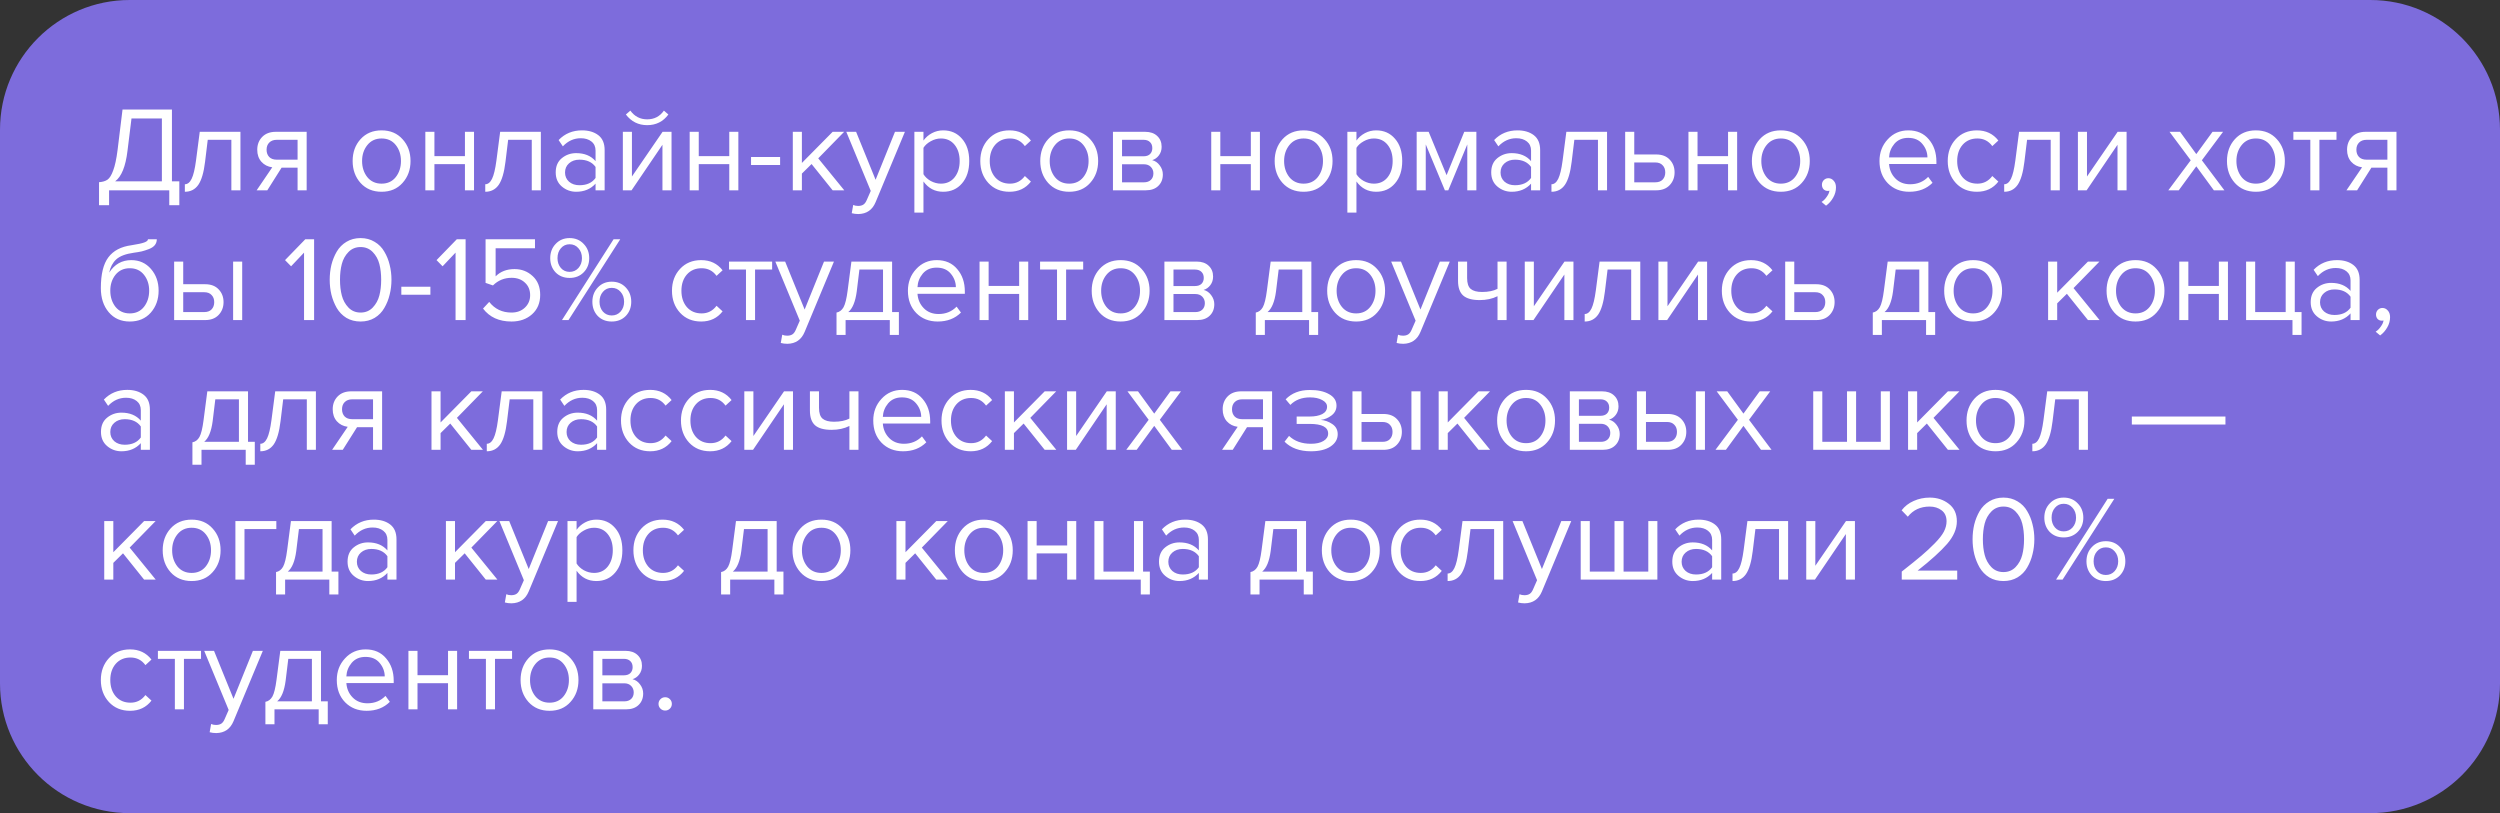
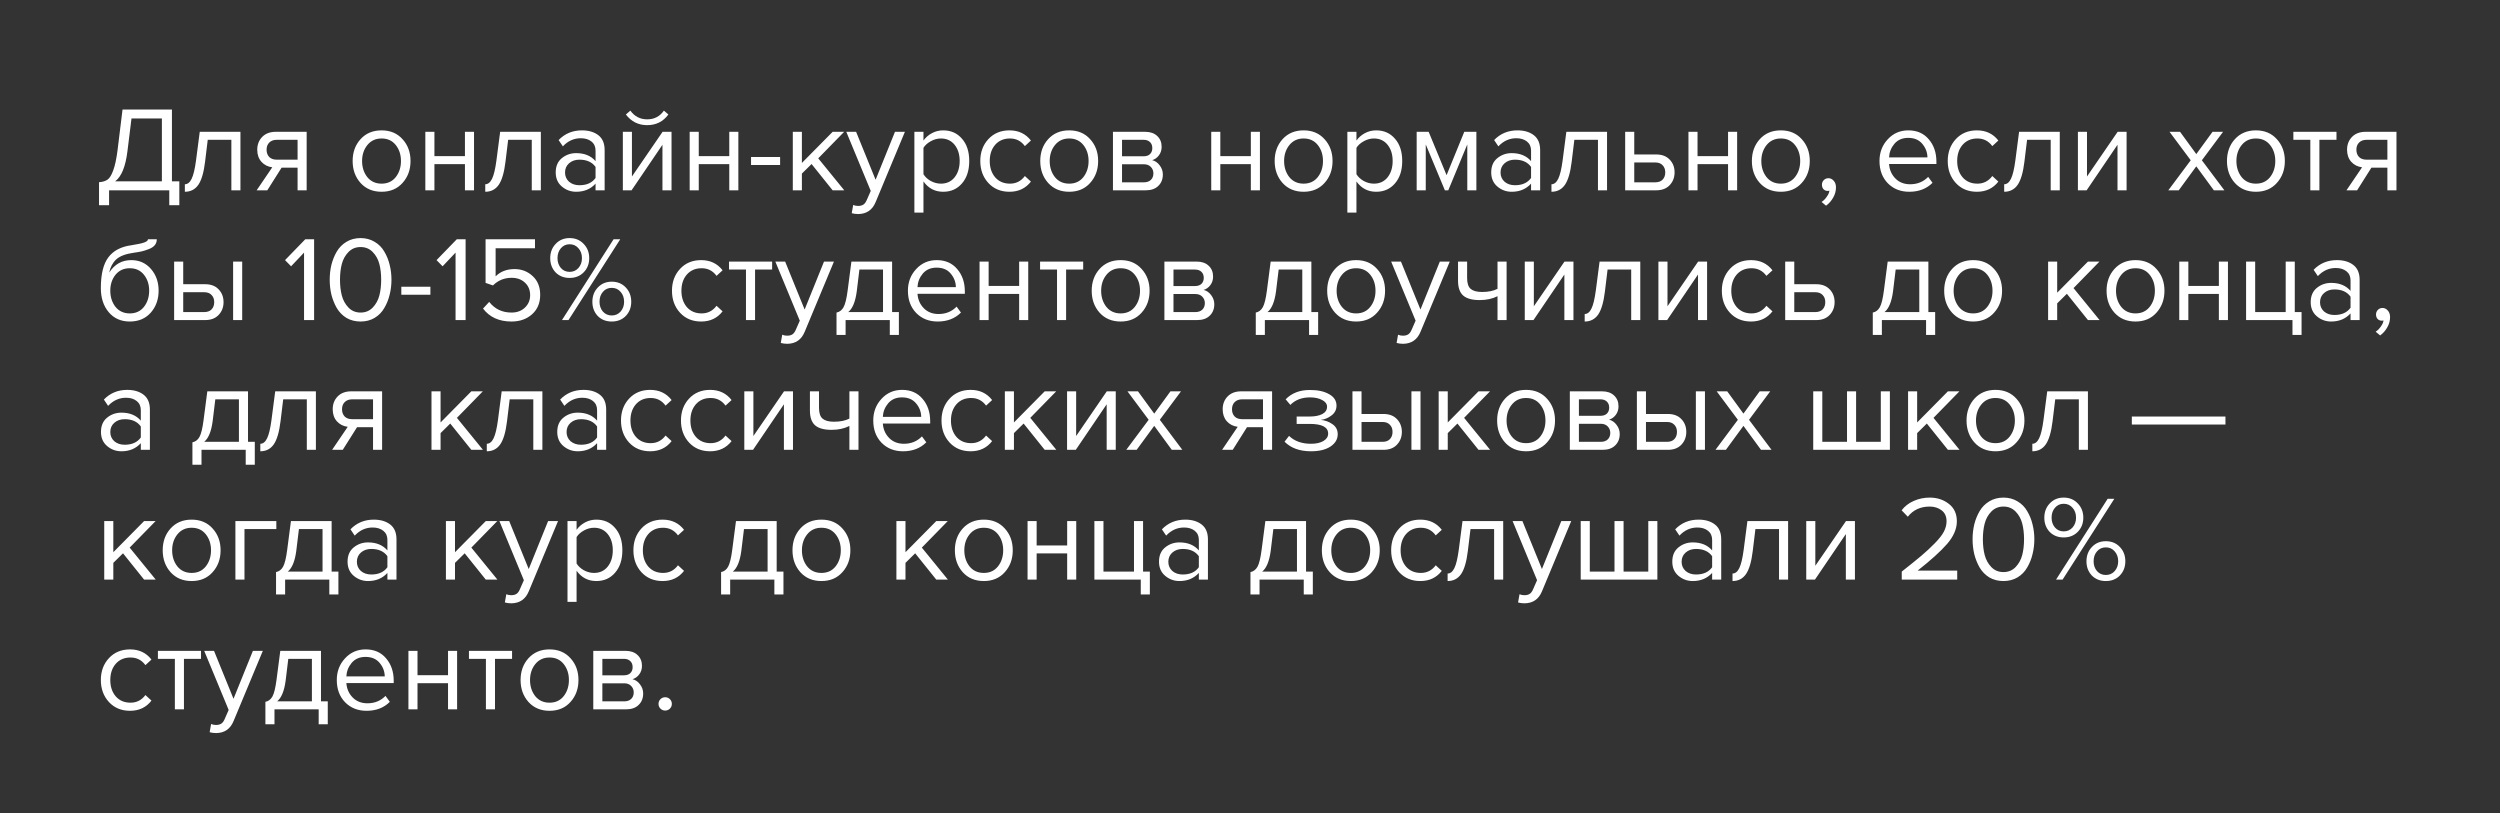
<svg xmlns="http://www.w3.org/2000/svg" width="289" height="94" viewBox="0 0 289 94" fill="none">
  <rect x="0" y="0" width="289" height="94" fill="#333333" stroke="none" />
-   <path d="M0 15C0 6.716 6.716 0 15 0H274C282.284 0 289 6.716 289 15V79C289 87.284 282.284 94 274 94H15C6.716 94 0 87.284 0 79V15Z" fill="#7D6CDC" />
  <path d="M11.448 23.722V21.062C11.859 21.034 12.185 20.936 12.428 20.768C12.671 20.6 12.89 20.245 13.086 19.704C13.291 19.163 13.459 18.379 13.59 17.352L14.164 12.662H19.876V20.964H20.73V23.722H19.568V22H12.61V23.722H11.448ZM14.738 17.436C14.523 19.237 14.047 20.413 13.31 20.964H18.714V13.698H15.2L14.738 17.436ZM21.369 22.168V21.3C21.686 21.3 21.948 21.09 22.153 20.67C22.358 20.25 22.526 19.55 22.657 18.57L23.091 15.238H27.795V22H26.745V16.162H24.015L23.707 18.696C23.558 19.937 23.297 20.829 22.923 21.37C22.55 21.902 22.032 22.168 21.369 22.168ZM30.9 22H29.668L31.474 19.34C30.96 19.275 30.541 19.06 30.214 18.696C29.896 18.332 29.738 17.87 29.738 17.31C29.738 16.713 29.929 16.218 30.312 15.826C30.695 15.434 31.217 15.238 31.88 15.238H35.45V22H34.4V19.382H32.552L30.9 22ZM31.992 18.458H34.4V16.162H31.992C31.628 16.162 31.338 16.269 31.124 16.484C30.919 16.689 30.816 16.965 30.816 17.31C30.816 17.655 30.919 17.935 31.124 18.15C31.329 18.355 31.619 18.458 31.992 18.458ZM46.533 21.146C45.927 21.827 45.119 22.168 44.111 22.168C43.103 22.168 42.291 21.827 41.675 21.146C41.069 20.465 40.765 19.62 40.765 18.612C40.765 17.604 41.069 16.764 41.675 16.092C42.291 15.411 43.103 15.07 44.111 15.07C45.119 15.07 45.927 15.411 46.533 16.092C47.149 16.764 47.457 17.604 47.457 18.612C47.457 19.62 47.149 20.465 46.533 21.146ZM42.459 20.474C42.87 20.978 43.421 21.23 44.111 21.23C44.802 21.23 45.348 20.978 45.749 20.474C46.151 19.961 46.351 19.34 46.351 18.612C46.351 17.884 46.151 17.268 45.749 16.764C45.348 16.26 44.802 16.008 44.111 16.008C43.421 16.008 42.87 16.265 42.459 16.778C42.058 17.282 41.857 17.893 41.857 18.612C41.857 19.34 42.058 19.961 42.459 20.474ZM50.219 22H49.169V15.238H50.219V18.052H53.747V15.238H54.797V22H53.747V18.976H50.219V22ZM56.096 22.168V21.3C56.413 21.3 56.674 21.09 56.88 20.67C57.085 20.25 57.253 19.55 57.384 18.57L57.818 15.238H62.522V22H61.472V16.162H58.742L58.434 18.696C58.284 19.937 58.023 20.829 57.65 21.37C57.276 21.902 56.758 22.168 56.096 22.168ZM69.896 22H68.846V21.23C68.277 21.855 67.53 22.168 66.606 22.168C65.981 22.168 65.43 21.967 64.954 21.566C64.478 21.165 64.24 20.619 64.24 19.928C64.24 19.219 64.474 18.673 64.94 18.29C65.416 17.898 65.972 17.702 66.606 17.702C67.568 17.702 68.314 18.01 68.846 18.626V17.408C68.846 16.96 68.688 16.61 68.37 16.358C68.053 16.106 67.642 15.98 67.138 15.98C66.345 15.98 65.654 16.293 65.066 16.918L64.576 16.19C65.295 15.443 66.196 15.07 67.278 15.07C68.053 15.07 68.683 15.257 69.168 15.63C69.654 16.003 69.896 16.577 69.896 17.352V22ZM66.984 21.412C67.824 21.412 68.445 21.132 68.846 20.572V19.298C68.445 18.738 67.824 18.458 66.984 18.458C66.499 18.458 66.098 18.598 65.78 18.878C65.472 19.149 65.318 19.503 65.318 19.942C65.318 20.371 65.472 20.726 65.78 21.006C66.098 21.277 66.499 21.412 66.984 21.412ZM73.009 22H72.001V15.238H73.051V20.404L76.593 15.238H77.629V22H76.579V16.736L73.009 22ZM77.265 13.236C76.659 14.057 75.842 14.468 74.815 14.468C73.798 14.468 72.977 14.057 72.351 13.236L72.869 12.788C73.355 13.46 74.003 13.796 74.815 13.796C75.636 13.796 76.281 13.46 76.747 12.788L77.265 13.236ZM80.776 22H79.726V15.238H80.776V18.052H84.304V15.238H85.354V22H84.304V18.976H80.776V22ZM90.18 19.074H86.82V18.15H90.18V19.074ZM97.598 22H96.254L93.818 18.962L92.698 20.068V22H91.648V15.238H92.698V18.836L96.254 15.238H97.584L94.588 18.304L97.598 22ZM98.461 24.646L98.629 23.694C98.797 23.769 98.988 23.806 99.203 23.806C99.446 23.806 99.646 23.755 99.805 23.652C99.964 23.549 100.099 23.363 100.211 23.092L100.659 22.07L97.831 15.238H98.965L101.219 20.782L103.459 15.238H104.607L101.219 23.372C100.846 24.268 100.183 24.725 99.231 24.744C98.951 24.744 98.694 24.711 98.461 24.646ZM109.034 22.168C108.082 22.168 107.322 21.771 106.752 20.978V24.576H105.702V15.238H106.752V16.246C107.004 15.891 107.331 15.607 107.732 15.392C108.134 15.177 108.568 15.07 109.034 15.07C109.93 15.07 110.654 15.392 111.204 16.036C111.764 16.671 112.044 17.529 112.044 18.612C112.044 19.695 111.764 20.558 111.204 21.202C110.654 21.846 109.93 22.168 109.034 22.168ZM108.768 21.23C109.431 21.23 109.958 20.987 110.35 20.502C110.742 20.007 110.938 19.377 110.938 18.612C110.938 17.847 110.742 17.221 110.35 16.736C109.958 16.251 109.431 16.008 108.768 16.008C108.367 16.008 107.975 16.115 107.592 16.33C107.219 16.535 106.939 16.787 106.752 17.086V20.138C106.939 20.446 107.219 20.707 107.592 20.922C107.975 21.127 108.367 21.23 108.768 21.23ZM116.696 22.168C115.697 22.168 114.885 21.832 114.26 21.16C113.635 20.479 113.322 19.629 113.322 18.612C113.322 17.595 113.635 16.75 114.26 16.078C114.885 15.406 115.697 15.07 116.696 15.07C117.741 15.07 118.567 15.462 119.174 16.246L118.474 16.89C118.045 16.302 117.471 16.008 116.752 16.008C116.043 16.008 115.473 16.251 115.044 16.736C114.624 17.221 114.414 17.847 114.414 18.612C114.414 19.377 114.624 20.007 115.044 20.502C115.473 20.987 116.043 21.23 116.752 21.23C117.461 21.23 118.035 20.936 118.474 20.348L119.174 20.992C118.567 21.776 117.741 22.168 116.696 22.168ZM126.022 21.146C125.415 21.827 124.608 22.168 123.6 22.168C122.592 22.168 121.78 21.827 121.164 21.146C120.557 20.465 120.254 19.62 120.254 18.612C120.254 17.604 120.557 16.764 121.164 16.092C121.78 15.411 122.592 15.07 123.6 15.07C124.608 15.07 125.415 15.411 126.022 16.092C126.638 16.764 126.946 17.604 126.946 18.612C126.946 19.62 126.638 20.465 126.022 21.146ZM121.948 20.474C122.358 20.978 122.909 21.23 123.6 21.23C124.29 21.23 124.836 20.978 125.238 20.474C125.639 19.961 125.84 19.34 125.84 18.612C125.84 17.884 125.639 17.268 125.238 16.764C124.836 16.26 124.29 16.008 123.6 16.008C122.909 16.008 122.358 16.265 121.948 16.778C121.546 17.282 121.346 17.893 121.346 18.612C121.346 19.34 121.546 19.961 121.948 20.474ZM132.451 22H128.657V15.238H132.381C132.969 15.238 133.431 15.397 133.767 15.714C134.113 16.031 134.285 16.451 134.285 16.974C134.285 17.357 134.178 17.688 133.963 17.968C133.758 18.239 133.501 18.421 133.193 18.514C133.539 18.598 133.828 18.799 134.061 19.116C134.304 19.433 134.425 19.783 134.425 20.166C134.425 20.717 134.248 21.16 133.893 21.496C133.548 21.832 133.067 22 132.451 22ZM132.241 21.076C132.577 21.076 132.843 20.983 133.039 20.796C133.235 20.609 133.333 20.357 133.333 20.04C133.333 19.751 133.235 19.503 133.039 19.298C132.843 19.093 132.577 18.99 132.241 18.99H129.707V21.076H132.241ZM132.199 18.066C132.517 18.066 132.764 17.982 132.941 17.814C133.119 17.637 133.207 17.408 133.207 17.128C133.207 16.829 133.119 16.596 132.941 16.428C132.764 16.251 132.517 16.162 132.199 16.162H129.707V18.066H132.199ZM141.069 22H140.019V15.238H141.069V18.052H144.597V15.238H145.647V22H144.597V18.976H141.069V22ZM153.119 21.146C152.513 21.827 151.705 22.168 150.697 22.168C149.689 22.168 148.877 21.827 148.261 21.146C147.655 20.465 147.351 19.62 147.351 18.612C147.351 17.604 147.655 16.764 148.261 16.092C148.877 15.411 149.689 15.07 150.697 15.07C151.705 15.07 152.513 15.411 153.119 16.092C153.735 16.764 154.043 17.604 154.043 18.612C154.043 19.62 153.735 20.465 153.119 21.146ZM149.045 20.474C149.456 20.978 150.007 21.23 150.697 21.23C151.388 21.23 151.934 20.978 152.335 20.474C152.737 19.961 152.937 19.34 152.937 18.612C152.937 17.884 152.737 17.268 152.335 16.764C151.934 16.26 151.388 16.008 150.697 16.008C150.007 16.008 149.456 16.265 149.045 16.778C148.644 17.282 148.443 17.893 148.443 18.612C148.443 19.34 148.644 19.961 149.045 20.474ZM159.087 22.168C158.135 22.168 157.374 21.771 156.805 20.978V24.576H155.755V15.238H156.805V16.246C157.057 15.891 157.384 15.607 157.785 15.392C158.186 15.177 158.62 15.07 159.087 15.07C159.983 15.07 160.706 15.392 161.257 16.036C161.817 16.671 162.097 17.529 162.097 18.612C162.097 19.695 161.817 20.558 161.257 21.202C160.706 21.846 159.983 22.168 159.087 22.168ZM158.821 21.23C159.484 21.23 160.011 20.987 160.403 20.502C160.795 20.007 160.991 19.377 160.991 18.612C160.991 17.847 160.795 17.221 160.403 16.736C160.011 16.251 159.484 16.008 158.821 16.008C158.42 16.008 158.028 16.115 157.645 16.33C157.272 16.535 156.992 16.787 156.805 17.086V20.138C156.992 20.446 157.272 20.707 157.645 20.922C158.028 21.127 158.42 21.23 158.821 21.23ZM170.669 22H169.619V16.694L167.421 22H167.029L164.817 16.694V22H163.767V15.238H165.153L167.225 20.25L169.269 15.238H170.669V22ZM178.041 22H176.991V21.23C176.422 21.855 175.675 22.168 174.751 22.168C174.126 22.168 173.575 21.967 173.099 21.566C172.623 21.165 172.385 20.619 172.385 19.928C172.385 19.219 172.618 18.673 173.085 18.29C173.561 17.898 174.116 17.702 174.751 17.702C175.712 17.702 176.459 18.01 176.991 18.626V17.408C176.991 16.96 176.832 16.61 176.515 16.358C176.198 16.106 175.787 15.98 175.283 15.98C174.49 15.98 173.799 16.293 173.211 16.918L172.721 16.19C173.44 15.443 174.34 15.07 175.423 15.07C176.198 15.07 176.828 15.257 177.313 15.63C177.798 16.003 178.041 16.577 178.041 17.352V22ZM175.129 21.412C175.969 21.412 176.59 21.132 176.991 20.572V19.298C176.59 18.738 175.969 18.458 175.129 18.458C174.644 18.458 174.242 18.598 173.925 18.878C173.617 19.149 173.463 19.503 173.463 19.942C173.463 20.371 173.617 20.726 173.925 21.006C174.242 21.277 174.644 21.412 175.129 21.412ZM179.348 22.168V21.3C179.665 21.3 179.926 21.09 180.132 20.67C180.337 20.25 180.505 19.55 180.636 18.57L181.07 15.238H185.774V22H184.724V16.162H181.994L181.686 18.696C181.536 19.937 181.275 20.829 180.902 21.37C180.528 21.902 180.01 22.168 179.348 22.168ZM187.87 15.238H188.92V17.856H191.454C192.126 17.856 192.649 18.057 193.022 18.458C193.396 18.85 193.582 19.34 193.582 19.928C193.582 20.516 193.391 21.011 193.008 21.412C192.635 21.804 192.117 22 191.454 22H187.87V15.238ZM191.342 18.78H188.92V21.076H191.342C191.716 21.076 192 20.973 192.196 20.768C192.402 20.553 192.504 20.273 192.504 19.928C192.504 19.583 192.402 19.307 192.196 19.102C192 18.887 191.716 18.78 191.342 18.78ZM196.235 22H195.185V15.238H196.235V18.052H199.763V15.238H200.813V22H199.763V18.976H196.235V22ZM208.285 21.146C207.679 21.827 206.871 22.168 205.863 22.168C204.855 22.168 204.043 21.827 203.427 21.146C202.821 20.465 202.517 19.62 202.517 18.612C202.517 17.604 202.821 16.764 203.427 16.092C204.043 15.411 204.855 15.07 205.863 15.07C206.871 15.07 207.679 15.411 208.285 16.092C208.901 16.764 209.209 17.604 209.209 18.612C209.209 19.62 208.901 20.465 208.285 21.146ZM204.211 20.474C204.622 20.978 205.173 21.23 205.863 21.23C206.554 21.23 207.1 20.978 207.501 20.474C207.903 19.961 208.103 19.34 208.103 18.612C208.103 17.884 207.903 17.268 207.501 16.764C207.1 16.26 206.554 16.008 205.863 16.008C205.173 16.008 204.622 16.265 204.211 16.778C203.81 17.282 203.609 17.893 203.609 18.612C203.609 19.34 203.81 19.961 204.211 20.474ZM212.239 21.664C212.239 22.075 212.132 22.467 211.917 22.84C211.703 23.223 211.427 23.535 211.091 23.778L210.573 23.344C210.807 23.195 211.007 22.994 211.175 22.742C211.353 22.499 211.455 22.266 211.483 22.042C211.446 22.061 211.381 22.07 211.287 22.07C211.091 22.07 210.928 22.005 210.797 21.874C210.676 21.734 210.615 21.561 210.615 21.356C210.615 21.151 210.685 20.973 210.825 20.824C210.975 20.675 211.152 20.6 211.357 20.6C211.6 20.6 211.805 20.698 211.973 20.894C212.151 21.081 212.239 21.337 212.239 21.664ZM220.713 22.168C219.705 22.168 218.879 21.841 218.235 21.188C217.591 20.525 217.269 19.667 217.269 18.612C217.269 17.623 217.587 16.787 218.221 16.106C218.856 15.415 219.649 15.07 220.601 15.07C221.6 15.07 222.389 15.415 222.967 16.106C223.555 16.787 223.849 17.651 223.849 18.696V18.962H218.375C218.422 19.625 218.665 20.18 219.103 20.628C219.542 21.076 220.111 21.3 220.811 21.3C221.651 21.3 222.347 21.015 222.897 20.446L223.401 21.132C222.711 21.823 221.815 22.168 220.713 22.168ZM222.813 18.192C222.804 17.613 222.608 17.095 222.225 16.638C221.843 16.171 221.297 15.938 220.587 15.938C219.915 15.938 219.383 16.167 218.991 16.624C218.609 17.081 218.403 17.604 218.375 18.192H222.813ZM228.532 22.168C227.533 22.168 226.721 21.832 226.096 21.16C225.471 20.479 225.158 19.629 225.158 18.612C225.158 17.595 225.471 16.75 226.096 16.078C226.721 15.406 227.533 15.07 228.532 15.07C229.577 15.07 230.403 15.462 231.01 16.246L230.31 16.89C229.881 16.302 229.307 16.008 228.588 16.008C227.879 16.008 227.309 16.251 226.88 16.736C226.46 17.221 226.25 17.847 226.25 18.612C226.25 19.377 226.46 20.007 226.88 20.502C227.309 20.987 227.879 21.23 228.588 21.23C229.297 21.23 229.871 20.936 230.31 20.348L231.01 20.992C230.403 21.776 229.577 22.168 228.532 22.168ZM231.684 22.168V21.3C232.001 21.3 232.262 21.09 232.468 20.67C232.673 20.25 232.841 19.55 232.972 18.57L233.406 15.238H238.11V22H237.06V16.162H234.33L234.022 18.696C233.872 19.937 233.611 20.829 233.238 21.37C232.864 21.902 232.346 22.168 231.684 22.168ZM241.214 22H240.206V15.238H241.256V20.404L244.798 15.238H245.834V22H244.784V16.736L241.214 22ZM257.14 22H255.922L253.892 19.228L251.862 22H250.658L253.248 18.528L250.798 15.238H252.016L253.892 17.814L255.768 15.238H256.986L254.536 18.528L257.14 22ZM263.205 21.146C262.599 21.827 261.791 22.168 260.783 22.168C259.775 22.168 258.963 21.827 258.347 21.146C257.741 20.465 257.437 19.62 257.437 18.612C257.437 17.604 257.741 16.764 258.347 16.092C258.963 15.411 259.775 15.07 260.783 15.07C261.791 15.07 262.599 15.411 263.205 16.092C263.821 16.764 264.129 17.604 264.129 18.612C264.129 19.62 263.821 20.465 263.205 21.146ZM259.131 20.474C259.542 20.978 260.093 21.23 260.783 21.23C261.474 21.23 262.02 20.978 262.421 20.474C262.823 19.961 263.023 19.34 263.023 18.612C263.023 17.884 262.823 17.268 262.421 16.764C262.02 16.26 261.474 16.008 260.783 16.008C260.093 16.008 259.542 16.265 259.131 16.778C258.73 17.282 258.529 17.893 258.529 18.612C258.529 19.34 258.73 19.961 259.131 20.474ZM268.123 22H267.073V16.162H265.113V15.238H270.097V16.162H268.123V22ZM272.482 22H271.25L273.056 19.34C272.542 19.275 272.122 19.06 271.796 18.696C271.478 18.332 271.32 17.87 271.32 17.31C271.32 16.713 271.511 16.218 271.894 15.826C272.276 15.434 272.799 15.238 273.462 15.238H277.032V22H275.982V19.382H274.134L272.482 22ZM273.574 18.458H275.982V16.162H273.574C273.21 16.162 272.92 16.269 272.706 16.484C272.5 16.689 272.398 16.965 272.398 17.31C272.398 17.655 272.5 17.935 272.706 18.15C272.911 18.355 273.2 18.458 273.574 18.458ZM13.352 35.474C13.763 35.978 14.313 36.23 15.004 36.23C15.695 36.23 16.241 35.978 16.642 35.474C17.043 34.961 17.244 34.335 17.244 33.598C17.244 32.879 17.043 32.268 16.642 31.764C16.241 31.26 15.695 31.008 15.004 31.008C14.313 31.008 13.763 31.26 13.352 31.764C12.951 32.268 12.75 32.879 12.75 33.598C12.75 34.335 12.951 34.961 13.352 35.474ZM15.004 37.168C13.987 37.168 13.175 36.809 12.568 36.09C11.961 35.371 11.658 34.443 11.658 33.304C11.658 31.699 11.947 30.513 12.526 29.748C13.105 28.973 13.996 28.507 15.2 28.348C15.919 28.236 16.413 28.129 16.684 28.026C16.964 27.923 17.104 27.802 17.104 27.662H18.126C18.126 27.923 18.047 28.152 17.888 28.348C17.729 28.535 17.501 28.684 17.202 28.796C16.913 28.908 16.637 28.997 16.376 29.062C16.124 29.118 15.821 29.169 15.466 29.216C14.533 29.347 13.856 29.603 13.436 29.986C13.025 30.369 12.755 30.877 12.624 31.512C13.24 30.551 14.089 30.07 15.172 30.07C16.105 30.07 16.866 30.411 17.454 31.092C18.042 31.773 18.336 32.609 18.336 33.598C18.336 34.606 18.033 35.455 17.426 36.146C16.819 36.827 16.012 37.168 15.004 37.168ZM20.13 30.238H21.18V32.856H23.714C24.386 32.856 24.909 33.057 25.282 33.458C25.655 33.85 25.842 34.34 25.842 34.928C25.842 35.516 25.651 36.011 25.268 36.412C24.895 36.804 24.377 37 23.714 37H20.13V30.238ZM23.602 33.78H21.18V36.076H23.602C23.975 36.076 24.26 35.973 24.456 35.768C24.661 35.553 24.764 35.273 24.764 34.928C24.764 34.583 24.661 34.307 24.456 34.102C24.26 33.887 23.975 33.78 23.602 33.78ZM27.998 37H26.948V30.238H27.998V37ZM36.31 37H35.148V29.202L33.65 30.784L32.95 30.07L35.288 27.662H36.31V37ZM41.684 37.168C41.068 37.168 40.522 37.028 40.046 36.748C39.58 36.459 39.206 36.076 38.926 35.6C38.656 35.124 38.45 34.611 38.31 34.06C38.18 33.509 38.114 32.935 38.114 32.338C38.114 31.741 38.18 31.167 38.31 30.616C38.45 30.065 38.656 29.557 38.926 29.09C39.206 28.614 39.58 28.236 40.046 27.956C40.522 27.667 41.068 27.522 41.684 27.522C42.291 27.522 42.832 27.667 43.308 27.956C43.784 28.236 44.158 28.614 44.428 29.09C44.708 29.557 44.914 30.065 45.044 30.616C45.184 31.167 45.254 31.741 45.254 32.338C45.254 32.935 45.184 33.509 45.044 34.06C44.914 34.611 44.708 35.124 44.428 35.6C44.158 36.076 43.784 36.459 43.308 36.748C42.832 37.028 42.291 37.168 41.684 37.168ZM40.284 35.558C40.658 35.941 41.124 36.132 41.684 36.132C42.244 36.132 42.711 35.941 43.084 35.558C43.458 35.166 43.714 34.699 43.854 34.158C43.994 33.617 44.064 33.01 44.064 32.338C44.064 31.666 43.994 31.059 43.854 30.518C43.714 29.977 43.458 29.515 43.084 29.132C42.711 28.749 42.244 28.558 41.684 28.558C41.124 28.558 40.658 28.749 40.284 29.132C39.911 29.515 39.654 29.977 39.514 30.518C39.374 31.059 39.304 31.666 39.304 32.338C39.304 33.01 39.374 33.617 39.514 34.158C39.654 34.699 39.911 35.166 40.284 35.558ZM49.753 34.074H46.393V33.15H49.753V34.074ZM53.824 37H52.662V29.202L51.164 30.784L50.464 30.07L52.802 27.662H53.824V37ZM59.128 37.168C57.691 37.168 56.594 36.669 55.838 35.67L56.552 34.9C57.196 35.721 58.055 36.132 59.128 36.132C59.763 36.132 60.281 35.941 60.682 35.558C61.083 35.175 61.284 34.699 61.284 34.13C61.284 33.523 61.083 33.038 60.682 32.674C60.29 32.301 59.777 32.114 59.142 32.114C58.302 32.114 57.583 32.408 56.986 32.996L56.132 32.702V27.662H61.844V28.698H57.294V31.946C57.854 31.386 58.582 31.106 59.478 31.106C60.299 31.106 60.999 31.377 61.578 31.918C62.157 32.45 62.446 33.173 62.446 34.088C62.446 35.021 62.133 35.768 61.508 36.328C60.883 36.888 60.089 37.168 59.128 37.168ZM67.47 31.484C67.05 31.913 66.508 32.128 65.846 32.128C65.183 32.128 64.642 31.913 64.222 31.484C63.811 31.045 63.606 30.499 63.606 29.846C63.606 29.183 63.816 28.633 64.236 28.194C64.656 27.746 65.192 27.522 65.846 27.522C66.508 27.522 67.05 27.746 67.47 28.194C67.899 28.633 68.114 29.183 68.114 29.846C68.114 30.499 67.899 31.045 67.47 31.484ZM65.72 37H64.964L70.928 27.662H71.698L65.72 37ZM72.342 36.524C71.922 36.953 71.38 37.168 70.718 37.168C70.055 37.168 69.514 36.953 69.094 36.524C68.683 36.085 68.478 35.539 68.478 34.886C68.478 34.223 68.688 33.673 69.108 33.234C69.528 32.786 70.064 32.562 70.718 32.562C71.38 32.562 71.922 32.786 72.342 33.234C72.762 33.673 72.972 34.223 72.972 34.886C72.972 35.539 72.762 36.085 72.342 36.524ZM64.838 30.98C65.099 31.279 65.435 31.428 65.846 31.428C66.257 31.428 66.597 31.279 66.868 30.98C67.138 30.672 67.274 30.294 67.274 29.846C67.274 29.379 67.138 28.997 66.868 28.698C66.606 28.39 66.266 28.236 65.846 28.236C65.435 28.236 65.099 28.39 64.838 28.698C64.576 28.997 64.446 29.379 64.446 29.846C64.446 30.294 64.576 30.672 64.838 30.98ZM69.696 36.02C69.966 36.319 70.307 36.468 70.718 36.468C71.129 36.468 71.469 36.319 71.74 36.02C72.01 35.712 72.146 35.334 72.146 34.886C72.146 34.419 72.01 34.037 71.74 33.738C71.478 33.43 71.138 33.276 70.718 33.276C70.298 33.276 69.957 33.43 69.696 33.738C69.434 34.037 69.304 34.419 69.304 34.886C69.304 35.334 69.434 35.712 69.696 36.02ZM81.053 37.168C80.055 37.168 79.243 36.832 78.618 36.16C77.992 35.479 77.68 34.629 77.68 33.612C77.68 32.595 77.992 31.75 78.618 31.078C79.243 30.406 80.055 30.07 81.053 30.07C82.099 30.07 82.925 30.462 83.531 31.246L82.832 31.89C82.402 31.302 81.828 31.008 81.109 31.008C80.4 31.008 79.831 31.251 79.401 31.736C78.981 32.221 78.772 32.847 78.772 33.612C78.772 34.377 78.981 35.007 79.401 35.502C79.831 35.987 80.4 36.23 81.109 36.23C81.819 36.23 82.393 35.936 82.832 35.348L83.531 35.992C82.925 36.776 82.099 37.168 81.053 37.168ZM87.285 37H86.235V31.162H84.275V30.238H89.259V31.162H87.285V37ZM90.258 39.646L90.426 38.694C90.594 38.769 90.785 38.806 91 38.806C91.243 38.806 91.443 38.755 91.602 38.652C91.761 38.549 91.896 38.363 92.008 38.092L92.456 37.07L89.628 30.238H90.762L93.016 35.782L95.256 30.238H96.404L93.016 38.372C92.643 39.268 91.98 39.725 91.028 39.744C90.748 39.744 90.491 39.711 90.258 39.646ZM96.701 38.722V36.132C97.047 36.067 97.317 35.861 97.513 35.516C97.709 35.161 97.868 34.513 97.989 33.57L98.423 30.238H103.127V36.076H103.911V38.722H102.861V37H97.751V38.722H96.701ZM99.347 31.162L99.039 33.696C98.881 34.881 98.554 35.675 98.059 36.076H102.077V31.162H99.347ZM108.399 37.168C107.391 37.168 106.565 36.841 105.921 36.188C105.277 35.525 104.955 34.667 104.955 33.612C104.955 32.623 105.272 31.787 105.907 31.106C106.542 30.415 107.335 30.07 108.287 30.07C109.286 30.07 110.074 30.415 110.653 31.106C111.241 31.787 111.535 32.651 111.535 33.696V33.962H106.061C106.108 34.625 106.35 35.18 106.789 35.628C107.228 36.076 107.797 36.3 108.497 36.3C109.337 36.3 110.032 36.015 110.583 35.446L111.087 36.132C110.396 36.823 109.5 37.168 108.399 37.168ZM110.499 33.192C110.49 32.613 110.294 32.095 109.911 31.638C109.528 31.171 108.982 30.938 108.273 30.938C107.601 30.938 107.069 31.167 106.677 31.624C106.294 32.081 106.089 32.604 106.061 33.192H110.499ZM114.286 37H113.236V30.238H114.286V33.052H117.814V30.238H118.864V37H117.814V33.976H114.286V37ZM123.242 37H122.192V31.162H120.232V30.238H125.216V31.162H123.242V37ZM131.969 36.146C131.362 36.827 130.555 37.168 129.547 37.168C128.539 37.168 127.727 36.827 127.111 36.146C126.504 35.465 126.201 34.62 126.201 33.612C126.201 32.604 126.504 31.764 127.111 31.092C127.727 30.411 128.539 30.07 129.547 30.07C130.555 30.07 131.362 30.411 131.969 31.092C132.585 31.764 132.893 32.604 132.893 33.612C132.893 34.62 132.585 35.465 131.969 36.146ZM127.895 35.474C128.306 35.978 128.856 36.23 129.547 36.23C130.238 36.23 130.784 35.978 131.185 35.474C131.586 34.961 131.787 34.34 131.787 33.612C131.787 32.884 131.586 32.268 131.185 31.764C130.784 31.26 130.238 31.008 129.547 31.008C128.856 31.008 128.306 31.265 127.895 31.778C127.494 32.282 127.293 32.893 127.293 33.612C127.293 34.34 127.494 34.961 127.895 35.474ZM138.399 37H134.605V30.238H138.329C138.917 30.238 139.379 30.397 139.715 30.714C140.06 31.031 140.233 31.451 140.233 31.974C140.233 32.357 140.125 32.688 139.911 32.968C139.705 33.239 139.449 33.421 139.141 33.514C139.486 33.598 139.775 33.799 140.009 34.116C140.251 34.433 140.373 34.783 140.373 35.166C140.373 35.717 140.195 36.16 139.841 36.496C139.495 36.832 139.015 37 138.399 37ZM138.189 36.076C138.525 36.076 138.791 35.983 138.987 35.796C139.183 35.609 139.281 35.357 139.281 35.04C139.281 34.751 139.183 34.503 138.987 34.298C138.791 34.093 138.525 33.99 138.189 33.99H135.655V36.076H138.189ZM138.147 33.066C138.464 33.066 138.711 32.982 138.889 32.814C139.066 32.637 139.155 32.408 139.155 32.128C139.155 31.829 139.066 31.596 138.889 31.428C138.711 31.251 138.464 31.162 138.147 31.162H135.655V33.066H138.147ZM145.168 38.722V36.132C145.513 36.067 145.784 35.861 145.98 35.516C146.176 35.161 146.335 34.513 146.456 33.57L146.89 30.238H151.594V36.076H152.378V38.722H151.328V37H146.218V38.722H145.168ZM147.814 31.162L147.506 33.696C147.347 34.881 147.021 35.675 146.526 36.076H150.544V31.162H147.814ZM159.19 36.146C158.583 36.827 157.776 37.168 156.768 37.168C155.76 37.168 154.948 36.827 154.332 36.146C153.725 35.465 153.422 34.62 153.422 33.612C153.422 32.604 153.725 31.764 154.332 31.092C154.948 30.411 155.76 30.07 156.768 30.07C157.776 30.07 158.583 30.411 159.19 31.092C159.806 31.764 160.114 32.604 160.114 33.612C160.114 34.62 159.806 35.465 159.19 36.146ZM155.116 35.474C155.526 35.978 156.077 36.23 156.768 36.23C157.458 36.23 158.004 35.978 158.406 35.474C158.807 34.961 159.008 34.34 159.008 33.612C159.008 32.884 158.807 32.268 158.406 31.764C158.004 31.26 157.458 31.008 156.768 31.008C156.077 31.008 155.526 31.265 155.116 31.778C154.714 32.282 154.514 32.893 154.514 33.612C154.514 34.34 154.714 34.961 155.116 35.474ZM161.447 39.646L161.615 38.694C161.783 38.769 161.975 38.806 162.189 38.806C162.432 38.806 162.633 38.755 162.791 38.652C162.95 38.549 163.085 38.363 163.197 38.092L163.645 37.07L160.817 30.238H161.951L164.205 35.782L166.445 30.238H167.593L164.205 38.372C163.832 39.268 163.169 39.725 162.217 39.744C161.937 39.744 161.681 39.711 161.447 39.646ZM168.549 30.238H169.599V32.142C169.599 32.749 169.739 33.169 170.019 33.402C170.299 33.635 170.733 33.752 171.321 33.752C172.049 33.752 172.646 33.631 173.113 33.388V30.238H174.163V37H173.113V34.242C172.515 34.541 171.829 34.69 171.055 34.69C170.177 34.69 169.538 34.513 169.137 34.158C168.745 33.803 168.549 33.239 168.549 32.464V30.238ZM177.271 37H176.263V30.238H177.313V35.404L180.855 30.238H181.891V37H180.841V31.736L177.271 37ZM183.19 37.168V36.3C183.507 36.3 183.768 36.09 183.974 35.67C184.179 35.25 184.347 34.55 184.478 33.57L184.912 30.238H189.616V37H188.566V31.162H185.836L185.528 33.696C185.378 34.937 185.117 35.829 184.744 36.37C184.37 36.902 183.852 37.168 183.19 37.168ZM192.72 37H191.712V30.238H192.762V35.404L196.304 30.238H197.34V37H196.29V31.736L192.72 37ZM202.419 37.168C201.42 37.168 200.608 36.832 199.983 36.16C199.357 35.479 199.045 34.629 199.045 33.612C199.045 32.595 199.357 31.75 199.983 31.078C200.608 30.406 201.42 30.07 202.419 30.07C203.464 30.07 204.29 30.462 204.897 31.246L204.197 31.89C203.767 31.302 203.193 31.008 202.475 31.008C201.765 31.008 201.196 31.251 200.767 31.736C200.347 32.221 200.137 32.847 200.137 33.612C200.137 34.377 200.347 35.007 200.767 35.502C201.196 35.987 201.765 36.23 202.475 36.23C203.184 36.23 203.758 35.936 204.197 35.348L204.897 35.992C204.29 36.776 203.464 37.168 202.419 37.168ZM206.368 30.238H207.418V32.856H209.952C210.624 32.856 211.147 33.057 211.52 33.458C211.894 33.85 212.08 34.34 212.08 34.928C212.08 35.516 211.889 36.011 211.506 36.412C211.133 36.804 210.615 37 209.952 37H206.368V30.238ZM209.84 33.78H207.418V36.076H209.84C210.214 36.076 210.498 35.973 210.694 35.768C210.9 35.553 211.002 35.273 211.002 34.928C211.002 34.583 210.9 34.307 210.694 34.102C210.498 33.887 210.214 33.78 209.84 33.78ZM216.494 38.722V36.132C216.84 36.067 217.11 35.861 217.306 35.516C217.502 35.161 217.661 34.513 217.782 33.57L218.216 30.238H222.92V36.076H223.704V38.722H222.654V37H217.544V38.722H216.494ZM219.14 31.162L218.832 33.696C218.674 34.881 218.347 35.675 217.852 36.076H221.87V31.162H219.14ZM230.516 36.146C229.909 36.827 229.102 37.168 228.094 37.168C227.086 37.168 226.274 36.827 225.658 36.146C225.051 35.465 224.748 34.62 224.748 33.612C224.748 32.604 225.051 31.764 225.658 31.092C226.274 30.411 227.086 30.07 228.094 30.07C229.102 30.07 229.909 30.411 230.516 31.092C231.132 31.764 231.44 32.604 231.44 33.612C231.44 34.62 231.132 35.465 230.516 36.146ZM226.442 35.474C226.853 35.978 227.403 36.23 228.094 36.23C228.785 36.23 229.331 35.978 229.732 35.474C230.133 34.961 230.334 34.34 230.334 33.612C230.334 32.884 230.133 32.268 229.732 31.764C229.331 31.26 228.785 31.008 228.094 31.008C227.403 31.008 226.853 31.265 226.442 31.778C226.041 32.282 225.84 32.893 225.84 33.612C225.84 34.34 226.041 34.961 226.442 35.474ZM242.711 37H241.367L238.931 33.962L237.811 35.068V37H236.761V30.238H237.811V33.836L241.367 30.238H242.697L239.701 33.304L242.711 37ZM249.287 36.146C248.681 36.827 247.873 37.168 246.865 37.168C245.857 37.168 245.045 36.827 244.429 36.146C243.823 35.465 243.519 34.62 243.519 33.612C243.519 32.604 243.823 31.764 244.429 31.092C245.045 30.411 245.857 30.07 246.865 30.07C247.873 30.07 248.681 30.411 249.287 31.092C249.903 31.764 250.211 32.604 250.211 33.612C250.211 34.62 249.903 35.465 249.287 36.146ZM245.213 35.474C245.624 35.978 246.175 36.23 246.865 36.23C247.556 36.23 248.102 35.978 248.503 35.474C248.905 34.961 249.105 34.34 249.105 33.612C249.105 32.884 248.905 32.268 248.503 31.764C248.102 31.26 247.556 31.008 246.865 31.008C246.175 31.008 245.624 31.265 245.213 31.778C244.812 32.282 244.611 32.893 244.611 33.612C244.611 34.34 244.812 34.961 245.213 35.474ZM252.973 37H251.923V30.238H252.973V33.052H256.501V30.238H257.551V37H256.501V33.976H252.973V37ZM265.01 38.722V37H259.648V30.238H260.698V36.076H264.226V30.238H265.276V36.076H266.06V38.722H265.01ZM272.773 37H271.723V36.23C271.154 36.855 270.407 37.168 269.483 37.168C268.858 37.168 268.307 36.967 267.831 36.566C267.355 36.165 267.117 35.619 267.117 34.928C267.117 34.219 267.351 33.673 267.817 33.29C268.293 32.898 268.849 32.702 269.483 32.702C270.445 32.702 271.191 33.01 271.723 33.626V32.408C271.723 31.96 271.565 31.61 271.247 31.358C270.93 31.106 270.519 30.98 270.015 30.98C269.222 30.98 268.531 31.293 267.943 31.918L267.453 31.19C268.172 30.443 269.073 30.07 270.155 30.07C270.93 30.07 271.56 30.257 272.045 30.63C272.531 31.003 272.773 31.577 272.773 32.352V37ZM269.861 36.412C270.701 36.412 271.322 36.132 271.723 35.572V34.298C271.322 33.738 270.701 33.458 269.861 33.458C269.376 33.458 268.975 33.598 268.657 33.878C268.349 34.149 268.195 34.503 268.195 34.942C268.195 35.371 268.349 35.726 268.657 36.006C268.975 36.277 269.376 36.412 269.861 36.412ZM276.292 36.664C276.292 37.075 276.185 37.467 275.97 37.84C275.755 38.223 275.48 38.535 275.144 38.778L274.626 38.344C274.859 38.195 275.06 37.994 275.228 37.742C275.405 37.499 275.508 37.266 275.536 37.042C275.499 37.061 275.433 37.07 275.34 37.07C275.144 37.07 274.981 37.005 274.85 36.874C274.729 36.734 274.668 36.561 274.668 36.356C274.668 36.151 274.738 35.973 274.878 35.824C275.027 35.675 275.205 35.6 275.41 35.6C275.653 35.6 275.858 35.698 276.026 35.894C276.203 36.081 276.292 36.337 276.292 36.664ZM17.328 52H16.278V51.23C15.709 51.855 14.962 52.168 14.038 52.168C13.413 52.168 12.862 51.967 12.386 51.566C11.91 51.165 11.672 50.619 11.672 49.928C11.672 49.219 11.905 48.673 12.372 48.29C12.848 47.898 13.403 47.702 14.038 47.702C14.999 47.702 15.746 48.01 16.278 48.626V47.408C16.278 46.96 16.119 46.61 15.802 46.358C15.485 46.106 15.074 45.98 14.57 45.98C13.777 45.98 13.086 46.293 12.498 46.918L12.008 46.19C12.727 45.443 13.627 45.07 14.71 45.07C15.485 45.07 16.115 45.257 16.6 45.63C17.085 46.003 17.328 46.577 17.328 47.352V52ZM14.416 51.412C15.256 51.412 15.877 51.132 16.278 50.572V49.298C15.877 48.738 15.256 48.458 14.416 48.458C13.931 48.458 13.529 48.598 13.212 48.878C12.904 49.149 12.75 49.503 12.75 49.942C12.75 50.371 12.904 50.726 13.212 51.006C13.529 51.277 13.931 51.412 14.416 51.412ZM22.244 53.722V51.132C22.59 51.067 22.86 50.861 23.056 50.516C23.252 50.161 23.411 49.513 23.532 48.57L23.966 45.238H28.67V51.076H29.454V53.722H28.404V52H23.294V53.722H22.244ZM24.89 46.162L24.582 48.696C24.424 49.881 24.097 50.675 23.602 51.076H27.62V46.162H24.89ZM30.092 52.168V51.3C30.409 51.3 30.671 51.09 30.876 50.67C31.081 50.25 31.249 49.55 31.38 48.57L31.814 45.238H36.518V52H35.468V46.162H32.738L32.43 48.696C32.281 49.937 32.019 50.829 31.646 51.37C31.273 51.902 30.755 52.168 30.092 52.168ZM39.623 52H38.391L40.197 49.34C39.683 49.275 39.263 49.06 38.937 48.696C38.619 48.332 38.461 47.87 38.461 47.31C38.461 46.713 38.652 46.218 39.035 45.826C39.417 45.434 39.94 45.238 40.602 45.238H44.172V52H43.123V49.382H41.275L39.623 52ZM40.715 48.458H43.123V46.162H40.715C40.35 46.162 40.061 46.269 39.846 46.484C39.641 46.689 39.538 46.965 39.538 47.31C39.538 47.655 39.641 47.935 39.846 48.15C40.052 48.355 40.341 48.458 40.715 48.458ZM55.83 52H54.486L52.05 48.962L50.93 50.068V52H49.88V45.238H50.93V48.836L54.486 45.238H55.816L52.82 48.304L55.83 52ZM56.273 52.168V51.3C56.591 51.3 56.852 51.09 57.057 50.67C57.263 50.25 57.431 49.55 57.562 48.57L57.995 45.238H62.7V52H61.65V46.162H58.919L58.611 48.696C58.462 49.937 58.201 50.829 57.828 51.37C57.454 51.902 56.936 52.168 56.273 52.168ZM70.074 52H69.024V51.23C68.455 51.855 67.708 52.168 66.784 52.168C66.159 52.168 65.608 51.967 65.132 51.566C64.656 51.165 64.418 50.619 64.418 49.928C64.418 49.219 64.651 48.673 65.118 48.29C65.594 47.898 66.149 47.702 66.784 47.702C67.745 47.702 68.492 48.01 69.024 48.626V47.408C69.024 46.96 68.865 46.61 68.548 46.358C68.231 46.106 67.82 45.98 67.316 45.98C66.523 45.98 65.832 46.293 65.244 46.918L64.754 46.19C65.473 45.443 66.373 45.07 67.456 45.07C68.231 45.07 68.861 45.257 69.346 45.63C69.831 46.003 70.074 46.577 70.074 47.352V52ZM67.162 51.412C68.002 51.412 68.623 51.132 69.024 50.572V49.298C68.623 48.738 68.002 48.458 67.162 48.458C66.677 48.458 66.275 48.598 65.958 48.878C65.65 49.149 65.496 49.503 65.496 49.942C65.496 50.371 65.65 50.726 65.958 51.006C66.275 51.277 66.677 51.412 67.162 51.412ZM75.161 52.168C74.162 52.168 73.35 51.832 72.725 51.16C72.1 50.479 71.787 49.629 71.787 48.612C71.787 47.595 72.1 46.75 72.725 46.078C73.35 45.406 74.162 45.07 75.161 45.07C76.206 45.07 77.032 45.462 77.639 46.246L76.939 46.89C76.51 46.302 75.936 46.008 75.217 46.008C74.508 46.008 73.938 46.251 73.509 46.736C73.089 47.221 72.879 47.847 72.879 48.612C72.879 49.377 73.089 50.007 73.509 50.502C73.938 50.987 74.508 51.23 75.217 51.23C75.926 51.23 76.5 50.936 76.939 50.348L77.639 50.992C77.032 51.776 76.206 52.168 75.161 52.168ZM82.093 52.168C81.094 52.168 80.282 51.832 79.656 51.16C79.031 50.479 78.719 49.629 78.719 48.612C78.719 47.595 79.031 46.75 79.656 46.078C80.282 45.406 81.094 45.07 82.093 45.07C83.138 45.07 83.964 45.462 84.57 46.246L83.871 46.89C83.441 46.302 82.867 46.008 82.148 46.008C81.439 46.008 80.87 46.251 80.441 46.736C80.02 47.221 79.811 47.847 79.811 48.612C79.811 49.377 80.02 50.007 80.441 50.502C80.87 50.987 81.439 51.23 82.148 51.23C82.858 51.23 83.432 50.936 83.871 50.348L84.57 50.992C83.964 51.776 83.138 52.168 82.093 52.168ZM87.05 52H86.042V45.238H87.092V50.404L90.634 45.238H91.67V52H90.62V46.736L87.05 52ZM93.627 45.238H94.677V47.142C94.677 47.749 94.817 48.169 95.097 48.402C95.377 48.635 95.811 48.752 96.399 48.752C97.127 48.752 97.724 48.631 98.191 48.388V45.238H99.241V52H98.191V49.242C97.594 49.541 96.907 49.69 96.133 49.69C95.255 49.69 94.616 49.513 94.215 49.158C93.823 48.803 93.627 48.239 93.627 47.464V45.238ZM104.393 52.168C103.385 52.168 102.559 51.841 101.915 51.188C101.271 50.525 100.949 49.667 100.949 48.612C100.949 47.623 101.266 46.787 101.901 46.106C102.536 45.415 103.329 45.07 104.281 45.07C105.28 45.07 106.068 45.415 106.647 46.106C107.235 46.787 107.529 47.651 107.529 48.696V48.962H102.055C102.102 49.625 102.344 50.18 102.783 50.628C103.222 51.076 103.791 51.3 104.491 51.3C105.331 51.3 106.026 51.015 106.577 50.446L107.081 51.132C106.39 51.823 105.494 52.168 104.393 52.168ZM106.493 48.192C106.484 47.613 106.288 47.095 105.905 46.638C105.522 46.171 104.976 45.938 104.267 45.938C103.595 45.938 103.063 46.167 102.671 46.624C102.288 47.081 102.083 47.604 102.055 48.192H106.493ZM112.212 52.168C111.213 52.168 110.401 51.832 109.776 51.16C109.15 50.479 108.838 49.629 108.838 48.612C108.838 47.595 109.15 46.75 109.776 46.078C110.401 45.406 111.213 45.07 112.212 45.07C113.257 45.07 114.083 45.462 114.69 46.246L113.99 46.89C113.56 46.302 112.986 46.008 112.268 46.008C111.558 46.008 110.989 46.251 110.56 46.736C110.14 47.221 109.93 47.847 109.93 48.612C109.93 49.377 110.14 50.007 110.56 50.502C110.989 50.987 111.558 51.23 112.268 51.23C112.977 51.23 113.551 50.936 113.99 50.348L114.69 50.992C114.083 51.776 113.257 52.168 112.212 52.168ZM122.111 52H120.767L118.331 48.962L117.211 50.068V52H116.161V45.238H117.211V48.836L120.767 45.238H122.097L119.101 48.304L122.111 52ZM124.361 52H123.353V45.238H124.403V50.404L127.945 45.238H128.981V52H127.931V46.736L124.361 52ZM136.677 52H135.459L133.429 49.228L131.399 52H130.195L132.785 48.528L130.335 45.238H131.553L133.429 47.814L135.305 45.238H136.523L134.073 48.528L136.677 52ZM142.503 52H141.271L143.077 49.34C142.564 49.275 142.144 49.06 141.817 48.696C141.5 48.332 141.341 47.87 141.341 47.31C141.341 46.713 141.533 46.218 141.915 45.826C142.298 45.434 142.821 45.238 143.483 45.238H147.053V52H146.003V49.382H144.155L142.503 52ZM143.595 48.458H146.003V46.162H143.595C143.231 46.162 142.942 46.269 142.727 46.484C142.522 46.689 142.419 46.965 142.419 47.31C142.419 47.655 142.522 47.935 142.727 48.15C142.933 48.355 143.222 48.458 143.595 48.458ZM151.546 52.168C150.248 52.168 149.231 51.799 148.494 51.062L149.012 50.39C149.646 50.997 150.491 51.3 151.546 51.3C152.152 51.3 152.633 51.193 152.988 50.978C153.352 50.763 153.534 50.479 153.534 50.124C153.534 49.377 152.824 49.004 151.406 49.004H149.894V48.15H151.406C151.994 48.15 152.474 48.057 152.848 47.87C153.221 47.674 153.408 47.389 153.408 47.016C153.408 46.699 153.221 46.442 152.848 46.246C152.474 46.041 152.003 45.938 151.434 45.938C150.491 45.938 149.735 46.227 149.166 46.806L148.62 46.162C149.32 45.443 150.244 45.084 151.392 45.084C152.316 45.075 153.062 45.233 153.632 45.56C154.21 45.877 154.5 46.321 154.5 46.89C154.5 47.357 154.308 47.735 153.926 48.024C153.552 48.313 153.137 48.486 152.68 48.542C153.156 48.579 153.599 48.738 154.01 49.018C154.43 49.298 154.64 49.69 154.64 50.194C154.64 50.773 154.36 51.249 153.8 51.622C153.249 51.986 152.498 52.168 151.546 52.168ZM156.343 45.238H157.393V47.856H159.927C160.599 47.856 161.122 48.057 161.495 48.458C161.868 48.85 162.055 49.34 162.055 49.928C162.055 50.516 161.864 51.011 161.481 51.412C161.108 51.804 160.59 52 159.927 52H156.343V45.238ZM159.815 48.78H157.393V51.076H159.815C160.188 51.076 160.473 50.973 160.669 50.768C160.874 50.553 160.977 50.273 160.977 49.928C160.977 49.583 160.874 49.307 160.669 49.102C160.473 48.887 160.188 48.78 159.815 48.78ZM164.211 52H163.161V45.238H164.211V52ZM172.26 52H170.916L168.48 48.962L167.36 50.068V52H166.31V45.238H167.36V48.836L170.916 45.238H172.246L169.25 48.304L172.26 52ZM178.836 51.146C178.229 51.827 177.422 52.168 176.414 52.168C175.406 52.168 174.594 51.827 173.978 51.146C173.371 50.465 173.068 49.62 173.068 48.612C173.068 47.604 173.371 46.764 173.978 46.092C174.594 45.411 175.406 45.07 176.414 45.07C177.422 45.07 178.229 45.411 178.836 46.092C179.452 46.764 179.76 47.604 179.76 48.612C179.76 49.62 179.452 50.465 178.836 51.146ZM174.762 50.474C175.173 50.978 175.723 51.23 176.414 51.23C177.105 51.23 177.651 50.978 178.052 50.474C178.453 49.961 178.654 49.34 178.654 48.612C178.654 47.884 178.453 47.268 178.052 46.764C177.651 46.26 177.105 46.008 176.414 46.008C175.723 46.008 175.173 46.265 174.762 46.778C174.361 47.282 174.16 47.893 174.16 48.612C174.16 49.34 174.361 49.961 174.762 50.474ZM185.266 52H181.472V45.238H185.196C185.784 45.238 186.246 45.397 186.582 45.714C186.927 46.031 187.1 46.451 187.1 46.974C187.1 47.357 186.993 47.688 186.778 47.968C186.573 48.239 186.316 48.421 186.008 48.514C186.353 48.598 186.643 48.799 186.876 49.116C187.119 49.433 187.24 49.783 187.24 50.166C187.24 50.717 187.063 51.16 186.708 51.496C186.363 51.832 185.882 52 185.266 52ZM185.056 51.076C185.392 51.076 185.658 50.983 185.854 50.796C186.05 50.609 186.148 50.357 186.148 50.04C186.148 49.751 186.05 49.503 185.854 49.298C185.658 49.093 185.392 48.99 185.056 48.99H182.522V51.076H185.056ZM185.014 48.066C185.331 48.066 185.579 47.982 185.756 47.814C185.933 47.637 186.022 47.408 186.022 47.128C186.022 46.829 185.933 46.596 185.756 46.428C185.579 46.251 185.331 46.162 185.014 46.162H182.522V48.066H185.014ZM189.224 45.238H190.274V47.856H192.808C193.48 47.856 194.002 48.057 194.376 48.458C194.749 48.85 194.936 49.34 194.936 49.928C194.936 50.516 194.744 51.011 194.362 51.412C193.988 51.804 193.47 52 192.808 52H189.224V45.238ZM192.696 48.78H190.274V51.076H192.696C193.069 51.076 193.354 50.973 193.55 50.768C193.755 50.553 193.858 50.273 193.858 49.928C193.858 49.583 193.755 49.307 193.55 49.102C193.354 48.887 193.069 48.78 192.696 48.78ZM197.092 52H196.042V45.238H197.092V52ZM204.791 52H203.573L201.543 49.228L199.513 52H198.309L200.899 48.528L198.449 45.238H199.667L201.543 47.814L203.419 45.238H204.637L202.187 48.528L204.791 52ZM217.421 45.238H218.471V52H209.609V45.238H210.659V51.076H213.515V45.238H214.565V51.076H217.421V45.238ZM226.523 52H225.179L222.743 48.962L221.623 50.068V52H220.573V45.238H221.623V48.836L225.179 45.238H226.509L223.513 48.304L226.523 52ZM233.1 51.146C232.493 51.827 231.686 52.168 230.678 52.168C229.67 52.168 228.858 51.827 228.242 51.146C227.635 50.465 227.332 49.62 227.332 48.612C227.332 47.604 227.635 46.764 228.242 46.092C228.858 45.411 229.67 45.07 230.678 45.07C231.686 45.07 232.493 45.411 233.1 46.092C233.716 46.764 234.024 47.604 234.024 48.612C234.024 49.62 233.716 50.465 233.1 51.146ZM229.026 50.474C229.436 50.978 229.987 51.23 230.678 51.23C231.368 51.23 231.914 50.978 232.316 50.474C232.717 49.961 232.918 49.34 232.918 48.612C232.918 47.884 232.717 47.268 232.316 46.764C231.914 46.26 231.368 46.008 230.678 46.008C229.987 46.008 229.436 46.265 229.026 46.778C228.624 47.282 228.424 47.893 228.424 48.612C228.424 49.34 228.624 49.961 229.026 50.474ZM234.938 52.168V51.3C235.255 51.3 235.516 51.09 235.722 50.67C235.927 50.25 236.095 49.55 236.226 48.57L236.66 45.238H241.364V52H240.314V46.162H237.584L237.276 48.696C237.126 49.937 236.865 50.829 236.492 51.37C236.118 51.902 235.6 52.168 234.938 52.168ZM257.262 49.074H246.44V48.15H257.262V49.074ZM18 67H16.656L14.22 63.962L13.1 65.068V67H12.05V60.238H13.1V63.836L16.656 60.238H17.986L14.99 63.304L18 67ZM24.576 66.146C23.97 66.827 23.162 67.168 22.154 67.168C21.146 67.168 20.334 66.827 19.718 66.146C19.112 65.465 18.808 64.62 18.808 63.612C18.808 62.604 19.112 61.764 19.718 61.092C20.334 60.411 21.146 60.07 22.154 60.07C23.162 60.07 23.97 60.411 24.576 61.092C25.192 61.764 25.5 62.604 25.5 63.612C25.5 64.62 25.192 65.465 24.576 66.146ZM20.502 65.474C20.913 65.978 21.464 66.23 22.154 66.23C22.845 66.23 23.391 65.978 23.792 65.474C24.194 64.961 24.394 64.34 24.394 63.612C24.394 62.884 24.194 62.268 23.792 61.764C23.391 61.26 22.845 61.008 22.154 61.008C21.464 61.008 20.913 61.265 20.502 61.778C20.101 62.282 19.9 62.893 19.9 63.612C19.9 64.34 20.101 64.961 20.502 65.474ZM31.944 60.238V61.162H28.262V67H27.212V60.238H31.944ZM31.91 68.722V66.132C32.255 66.067 32.526 65.861 32.722 65.516C32.918 65.161 33.077 64.513 33.198 63.57L33.632 60.238H38.336V66.076H39.12V68.722H38.07V67H32.96V68.722H31.91ZM34.556 61.162L34.248 63.696C34.09 64.881 33.763 65.675 33.268 66.076H37.286V61.162H34.556ZM45.834 67H44.784V66.23C44.215 66.855 43.468 67.168 42.544 67.168C41.919 67.168 41.368 66.967 40.892 66.566C40.416 66.165 40.178 65.619 40.178 64.928C40.178 64.219 40.411 63.673 40.878 63.29C41.354 62.898 41.909 62.702 42.544 62.702C43.505 62.702 44.252 63.01 44.784 63.626V62.408C44.784 61.96 44.625 61.61 44.308 61.358C43.99 61.106 43.58 60.98 43.076 60.98C42.282 60.98 41.592 61.293 41.004 61.918L40.514 61.19C41.233 60.443 42.133 60.07 43.216 60.07C43.99 60.07 44.62 60.257 45.106 60.63C45.591 61.003 45.834 61.577 45.834 62.352V67ZM42.922 66.412C43.762 66.412 44.383 66.132 44.784 65.572V64.298C44.383 63.738 43.762 63.458 42.922 63.458C42.437 63.458 42.035 63.598 41.718 63.878C41.41 64.149 41.256 64.503 41.256 64.942C41.256 65.371 41.41 65.726 41.718 66.006C42.035 66.277 42.437 66.412 42.922 66.412ZM57.498 67H56.154L53.718 63.962L52.598 65.068V67H51.548V60.238H52.598V63.836L56.154 60.238H57.484L54.488 63.304L57.498 67ZM58.361 69.646L58.529 68.694C58.697 68.769 58.889 68.806 59.103 68.806C59.346 68.806 59.547 68.755 59.706 68.652C59.864 68.549 59.999 68.363 60.111 68.092L60.559 67.07L57.731 60.238H58.865L61.12 65.782L63.359 60.238H64.507L61.12 68.372C60.746 69.268 60.084 69.725 59.132 69.744C58.852 69.744 58.595 69.711 58.361 69.646ZM68.935 67.168C67.983 67.168 67.222 66.771 66.653 65.978V69.576H65.603V60.238H66.653V61.246C66.905 60.891 67.231 60.607 67.633 60.392C68.034 60.177 68.468 60.07 68.935 60.07C69.831 60.07 70.554 60.392 71.105 61.036C71.665 61.671 71.945 62.529 71.945 63.612C71.945 64.695 71.665 65.558 71.105 66.202C70.554 66.846 69.831 67.168 68.935 67.168ZM68.669 66.23C69.331 66.23 69.859 65.987 70.251 65.502C70.643 65.007 70.839 64.377 70.839 63.612C70.839 62.847 70.643 62.221 70.251 61.736C69.859 61.251 69.331 61.008 68.669 61.008C68.267 61.008 67.875 61.115 67.493 61.33C67.119 61.535 66.839 61.787 66.653 62.086V65.138C66.839 65.446 67.119 65.707 67.493 65.922C67.875 66.127 68.267 66.23 68.669 66.23ZM76.597 67.168C75.598 67.168 74.786 66.832 74.16 66.16C73.535 65.479 73.222 64.629 73.222 63.612C73.222 62.595 73.535 61.75 74.16 61.078C74.786 60.406 75.598 60.07 76.597 60.07C77.642 60.07 78.468 60.462 79.075 61.246L78.374 61.89C77.945 61.302 77.371 61.008 76.653 61.008C75.943 61.008 75.374 61.251 74.945 61.736C74.525 62.221 74.314 62.847 74.314 63.612C74.314 64.377 74.525 65.007 74.945 65.502C75.374 65.987 75.943 66.23 76.653 66.23C77.362 66.23 77.936 65.936 78.374 65.348L79.075 65.992C78.468 66.776 77.642 67.168 76.597 67.168ZM83.358 68.722V66.132C83.703 66.067 83.974 65.861 84.169 65.516C84.365 65.161 84.524 64.513 84.645 63.57L85.079 60.238H89.784V66.076H90.567V68.722H89.517V67H84.407V68.722H83.358ZM86.004 61.162L85.695 63.696C85.537 64.881 85.21 65.675 84.716 66.076H88.734V61.162H86.004ZM97.379 66.146C96.772 66.827 95.965 67.168 94.957 67.168C93.949 67.168 93.137 66.827 92.521 66.146C91.915 65.465 91.611 64.62 91.611 63.612C91.611 62.604 91.915 61.764 92.521 61.092C93.137 60.411 93.949 60.07 94.957 60.07C95.965 60.07 96.772 60.411 97.379 61.092C97.995 61.764 98.303 62.604 98.303 63.612C98.303 64.62 97.995 65.465 97.379 66.146ZM93.305 65.474C93.716 65.978 94.266 66.23 94.957 66.23C95.648 66.23 96.194 65.978 96.595 65.474C96.996 64.961 97.197 64.34 97.197 63.612C97.197 62.884 96.996 62.268 96.595 61.764C96.194 61.26 95.648 61.008 94.957 61.008C94.266 61.008 93.716 61.265 93.305 61.778C92.904 62.282 92.703 62.893 92.703 63.612C92.703 64.34 92.904 64.961 93.305 65.474ZM109.574 67H108.23L105.794 63.962L104.674 65.068V67H103.624V60.238H104.674V63.836L108.23 60.238H109.56L106.564 63.304L109.574 67ZM116.151 66.146C115.544 66.827 114.737 67.168 113.729 67.168C112.721 67.168 111.909 66.827 111.293 66.146C110.686 65.465 110.383 64.62 110.383 63.612C110.383 62.604 110.686 61.764 111.293 61.092C111.909 60.411 112.721 60.07 113.729 60.07C114.737 60.07 115.544 60.411 116.151 61.092C116.767 61.764 117.075 62.604 117.075 63.612C117.075 64.62 116.767 65.465 116.151 66.146ZM112.077 65.474C112.487 65.978 113.038 66.23 113.729 66.23C114.419 66.23 114.965 65.978 115.367 65.474C115.768 64.961 115.969 64.34 115.969 63.612C115.969 62.884 115.768 62.268 115.367 61.764C114.965 61.26 114.419 61.008 113.729 61.008C113.038 61.008 112.487 61.265 112.077 61.778C111.675 62.282 111.475 62.893 111.475 63.612C111.475 64.34 111.675 64.961 112.077 65.474ZM119.836 67H118.786V60.238H119.836V63.052H123.364V60.238H124.414V67H123.364V63.976H119.836V67ZM131.873 68.722V67H126.511V60.238H127.561V66.076H131.089V60.238H132.139V66.076H132.923V68.722H131.873ZM139.637 67H138.587V66.23C138.017 66.855 137.271 67.168 136.347 67.168C135.721 67.168 135.171 66.967 134.695 66.566C134.219 66.165 133.981 65.619 133.981 64.928C133.981 64.219 134.214 63.673 134.681 63.29C135.157 62.898 135.712 62.702 136.347 62.702C137.308 62.702 138.055 63.01 138.587 63.626V62.408C138.587 61.96 138.428 61.61 138.111 61.358C137.793 61.106 137.383 60.98 136.879 60.98C136.085 60.98 135.395 61.293 134.807 61.918L134.317 61.19C135.035 60.443 135.936 60.07 137.019 60.07C137.793 60.07 138.423 60.257 138.909 60.63C139.394 61.003 139.637 61.577 139.637 62.352V67ZM136.725 66.412C137.565 66.412 138.185 66.132 138.587 65.572V64.298C138.185 63.738 137.565 63.458 136.725 63.458C136.239 63.458 135.838 63.598 135.521 63.878C135.213 64.149 135.059 64.503 135.059 64.942C135.059 65.371 135.213 65.726 135.521 66.006C135.838 66.277 136.239 66.412 136.725 66.412ZM144.553 68.722V66.132C144.898 66.067 145.169 65.861 145.365 65.516C145.561 65.161 145.719 64.513 145.841 63.57L146.275 60.238H150.979V66.076H151.763V68.722H150.713V67H145.603V68.722H144.553ZM147.199 61.162L146.891 63.696C146.732 64.881 146.405 65.675 145.911 66.076H149.929V61.162H147.199ZM158.574 66.146C157.968 66.827 157.16 67.168 156.152 67.168C155.144 67.168 154.332 66.827 153.716 66.146C153.11 65.465 152.806 64.62 152.806 63.612C152.806 62.604 153.11 61.764 153.716 61.092C154.332 60.411 155.144 60.07 156.152 60.07C157.16 60.07 157.968 60.411 158.574 61.092C159.19 61.764 159.498 62.604 159.498 63.612C159.498 64.62 159.19 65.465 158.574 66.146ZM154.5 65.474C154.911 65.978 155.462 66.23 156.152 66.23C156.843 66.23 157.389 65.978 157.79 65.474C158.192 64.961 158.392 64.34 158.392 63.612C158.392 62.884 158.192 62.268 157.79 61.764C157.389 61.26 156.843 61.008 156.152 61.008C155.462 61.008 154.911 61.265 154.5 61.778C154.099 62.282 153.898 62.893 153.898 63.612C153.898 64.34 154.099 64.961 154.5 65.474ZM164.192 67.168C163.193 67.168 162.381 66.832 161.756 66.16C161.131 65.479 160.818 64.629 160.818 63.612C160.818 62.595 161.131 61.75 161.756 61.078C162.381 60.406 163.193 60.07 164.192 60.07C165.237 60.07 166.063 60.462 166.67 61.246L165.97 61.89C165.541 61.302 164.967 61.008 164.248 61.008C163.539 61.008 162.969 61.251 162.54 61.736C162.12 62.221 161.91 62.847 161.91 63.612C161.91 64.377 162.12 65.007 162.54 65.502C162.969 65.987 163.539 66.23 164.248 66.23C164.957 66.23 165.531 65.936 165.97 65.348L166.67 65.992C166.063 66.776 165.237 67.168 164.192 67.168ZM167.344 67.168V66.3C167.661 66.3 167.922 66.09 168.128 65.67C168.333 65.25 168.501 64.55 168.632 63.57L169.066 60.238H173.77V67H172.72V61.162H169.99L169.682 63.696C169.532 64.937 169.271 65.829 168.898 66.37C168.524 66.902 168.006 67.168 167.344 67.168ZM175.488 69.646L175.656 68.694C175.824 68.769 176.016 68.806 176.23 68.806C176.473 68.806 176.674 68.755 176.832 68.652C176.991 68.549 177.126 68.363 177.238 68.092L177.686 67.07L174.858 60.238H175.992L178.246 65.782L180.486 60.238H181.634L178.246 68.372C177.873 69.268 177.21 69.725 176.258 69.744C175.978 69.744 175.722 69.711 175.488 69.646ZM190.542 60.238H191.592V67H182.73V60.238H183.78V66.076H186.636V60.238H187.686V66.076H190.542V60.238ZM198.973 67H197.923V66.23C197.353 66.855 196.607 67.168 195.683 67.168C195.057 67.168 194.507 66.967 194.031 66.566C193.555 66.165 193.317 65.619 193.317 64.928C193.317 64.219 193.55 63.673 194.017 63.29C194.493 62.898 195.048 62.702 195.683 62.702C196.644 62.702 197.391 63.01 197.923 63.626V62.408C197.923 61.96 197.764 61.61 197.447 61.358C197.129 61.106 196.719 60.98 196.215 60.98C195.421 60.98 194.731 61.293 194.143 61.918L193.653 61.19C194.371 60.443 195.272 60.07 196.355 60.07C197.129 60.07 197.759 60.257 198.245 60.63C198.73 61.003 198.973 61.577 198.973 62.352V67ZM196.061 66.412C196.901 66.412 197.521 66.132 197.923 65.572V64.298C197.521 63.738 196.901 63.458 196.061 63.458C195.575 63.458 195.174 63.598 194.857 63.878C194.549 64.149 194.395 64.503 194.395 64.942C194.395 65.371 194.549 65.726 194.857 66.006C195.174 66.277 195.575 66.412 196.061 66.412ZM200.279 67.168V66.3C200.597 66.3 200.858 66.09 201.063 65.67C201.269 65.25 201.437 64.55 201.567 63.57L202.001 60.238H206.705V67H205.655V61.162H202.925L202.617 63.696C202.468 64.937 202.207 65.829 201.833 66.37C201.46 66.902 200.942 67.168 200.279 67.168ZM209.81 67H208.802V60.238H209.852V65.404L213.394 60.238H214.43V67H213.38V61.736L209.81 67ZM226.254 67H219.842V66.076C220.813 65.311 221.564 64.704 222.096 64.256C222.637 63.799 223.155 63.318 223.65 62.814C224.154 62.301 224.509 61.848 224.714 61.456C224.919 61.055 225.022 60.658 225.022 60.266C225.022 59.706 224.831 59.281 224.448 58.992C224.065 58.703 223.608 58.558 223.076 58.558C222.003 58.558 221.158 58.95 220.542 59.734L219.828 58.992C220.183 58.525 220.645 58.166 221.214 57.914C221.793 57.653 222.413 57.522 223.076 57.522C223.925 57.522 224.658 57.76 225.274 58.236C225.899 58.712 226.212 59.389 226.212 60.266C226.212 61.134 225.839 62.002 225.092 62.87C224.345 63.729 223.207 64.76 221.676 65.964H226.254V67ZM231.6 67.168C230.984 67.168 230.438 67.028 229.962 66.748C229.496 66.459 229.122 66.076 228.842 65.6C228.572 65.124 228.366 64.611 228.226 64.06C228.096 63.509 228.03 62.935 228.03 62.338C228.03 61.741 228.096 61.167 228.226 60.616C228.366 60.065 228.572 59.557 228.842 59.09C229.122 58.614 229.496 58.236 229.962 57.956C230.438 57.667 230.984 57.522 231.6 57.522C232.207 57.522 232.748 57.667 233.224 57.956C233.7 58.236 234.074 58.614 234.344 59.09C234.624 59.557 234.83 60.065 234.96 60.616C235.1 61.167 235.17 61.741 235.17 62.338C235.17 62.935 235.1 63.509 234.96 64.06C234.83 64.611 234.624 65.124 234.344 65.6C234.074 66.076 233.7 66.459 233.224 66.748C232.748 67.028 232.207 67.168 231.6 67.168ZM230.2 65.558C230.574 65.941 231.04 66.132 231.6 66.132C232.16 66.132 232.627 65.941 233 65.558C233.374 65.166 233.63 64.699 233.77 64.158C233.91 63.617 233.98 63.01 233.98 62.338C233.98 61.666 233.91 61.059 233.77 60.518C233.63 59.977 233.374 59.515 233 59.132C232.627 58.749 232.16 58.558 231.6 58.558C231.04 58.558 230.574 58.749 230.2 59.132C229.827 59.515 229.57 59.977 229.43 60.518C229.29 61.059 229.22 61.666 229.22 62.338C229.22 63.01 229.29 63.617 229.43 64.158C229.57 64.699 229.827 65.166 230.2 65.558ZM240.187 61.484C239.767 61.913 239.225 62.128 238.563 62.128C237.9 62.128 237.359 61.913 236.939 61.484C236.528 61.045 236.323 60.499 236.323 59.846C236.323 59.183 236.533 58.633 236.953 58.194C237.373 57.746 237.909 57.522 238.563 57.522C239.225 57.522 239.767 57.746 240.187 58.194C240.616 58.633 240.831 59.183 240.831 59.846C240.831 60.499 240.616 61.045 240.187 61.484ZM238.437 67H237.681L243.645 57.662H244.415L238.437 67ZM245.059 66.524C244.639 66.953 244.097 67.168 243.435 67.168C242.772 67.168 242.231 66.953 241.811 66.524C241.4 66.085 241.195 65.539 241.195 64.886C241.195 64.223 241.405 63.673 241.825 63.234C242.245 62.786 242.781 62.562 243.435 62.562C244.097 62.562 244.639 62.786 245.059 63.234C245.479 63.673 245.689 64.223 245.689 64.886C245.689 65.539 245.479 66.085 245.059 66.524ZM237.555 60.98C237.816 61.279 238.152 61.428 238.563 61.428C238.973 61.428 239.314 61.279 239.585 60.98C239.855 60.672 239.991 60.294 239.991 59.846C239.991 59.379 239.855 58.997 239.585 58.698C239.323 58.39 238.983 58.236 238.563 58.236C238.152 58.236 237.816 58.39 237.555 58.698C237.293 58.997 237.163 59.379 237.163 59.846C237.163 60.294 237.293 60.672 237.555 60.98ZM242.413 66.02C242.683 66.319 243.024 66.468 243.435 66.468C243.845 66.468 244.186 66.319 244.457 66.02C244.727 65.712 244.863 65.334 244.863 64.886C244.863 64.419 244.727 64.037 244.457 63.738C244.195 63.43 243.855 63.276 243.435 63.276C243.015 63.276 242.674 63.43 242.413 63.738C242.151 64.037 242.021 64.419 242.021 64.886C242.021 65.334 242.151 65.712 242.413 66.02ZM15.032 82.168C14.033 82.168 13.221 81.832 12.596 81.16C11.971 80.479 11.658 79.629 11.658 78.612C11.658 77.595 11.971 76.75 12.596 76.078C13.221 75.406 14.033 75.07 15.032 75.07C16.077 75.07 16.903 75.462 17.51 76.246L16.81 76.89C16.381 76.302 15.807 76.008 15.088 76.008C14.379 76.008 13.809 76.251 13.38 76.736C12.96 77.221 12.75 77.847 12.75 78.612C12.75 79.377 12.96 80.007 13.38 80.502C13.809 80.987 14.379 81.23 15.088 81.23C15.797 81.23 16.371 80.936 16.81 80.348L17.51 80.992C16.903 81.776 16.077 82.168 15.032 82.168ZM21.264 82H20.214V76.162H18.254V75.238H23.238V76.162H21.264V82ZM24.236 84.646L24.404 83.694C24.573 83.769 24.764 83.806 24.979 83.806C25.221 83.806 25.422 83.755 25.581 83.652C25.739 83.549 25.875 83.363 25.986 83.092L26.434 82.07L23.607 75.238H24.741L26.994 80.782L29.235 75.238H30.383L26.994 83.372C26.621 84.268 25.959 84.725 25.006 84.744C24.727 84.744 24.47 84.711 24.236 84.646ZM30.68 83.722V81.132C31.025 81.067 31.296 80.861 31.492 80.516C31.688 80.161 31.846 79.513 31.968 78.57L32.402 75.238H37.106V81.076H37.89V83.722H36.84V82H31.73V83.722H30.68ZM33.326 76.162L33.018 78.696C32.859 79.881 32.532 80.675 32.038 81.076H36.056V76.162H33.326ZM42.377 82.168C41.369 82.168 40.543 81.841 39.899 81.188C39.255 80.525 38.933 79.667 38.933 78.612C38.933 77.623 39.251 76.787 39.885 76.106C40.52 75.415 41.313 75.07 42.265 75.07C43.264 75.07 44.053 75.415 44.631 76.106C45.219 76.787 45.513 77.651 45.513 78.696V78.962H40.039C40.086 79.625 40.329 80.18 40.767 80.628C41.206 81.076 41.775 81.3 42.475 81.3C43.315 81.3 44.011 81.015 44.561 80.446L45.065 81.132C44.375 81.823 43.479 82.168 42.377 82.168ZM44.477 78.192C44.468 77.613 44.272 77.095 43.889 76.638C43.507 76.171 42.961 75.938 42.251 75.938C41.579 75.938 41.047 76.167 40.655 76.624C40.273 77.081 40.067 77.604 40.039 78.192H44.477ZM48.264 82H47.214V75.238H48.264V78.052H51.792V75.238H52.842V82H51.792V78.976H48.264V82ZM57.221 82H56.171V76.162H54.211V75.238H59.195V76.162H57.221V82ZM65.948 81.146C65.341 81.827 64.534 82.168 63.526 82.168C62.517 82.168 61.706 81.827 61.09 81.146C60.483 80.465 60.179 79.62 60.179 78.612C60.179 77.604 60.483 76.764 61.09 76.092C61.706 75.411 62.517 75.07 63.526 75.07C64.534 75.07 65.341 75.411 65.948 76.092C66.564 76.764 66.871 77.604 66.871 78.612C66.871 79.62 66.564 80.465 65.948 81.146ZM61.873 80.474C62.284 80.978 62.835 81.23 63.526 81.23C64.216 81.23 64.762 80.978 65.163 80.474C65.565 79.961 65.766 79.34 65.766 78.612C65.766 77.884 65.565 77.268 65.163 76.764C64.762 76.26 64.216 76.008 63.526 76.008C62.835 76.008 62.284 76.265 61.873 76.778C61.472 77.282 61.272 77.893 61.272 78.612C61.272 79.34 61.472 79.961 61.873 80.474ZM72.377 82H68.583V75.238H72.307C72.895 75.238 73.357 75.397 73.693 75.714C74.038 76.031 74.211 76.451 74.211 76.974C74.211 77.357 74.104 77.688 73.889 77.968C73.684 78.239 73.427 78.421 73.119 78.514C73.465 78.598 73.754 78.799 73.987 79.116C74.23 79.433 74.351 79.783 74.351 80.166C74.351 80.717 74.174 81.16 73.819 81.496C73.474 81.832 72.993 82 72.377 82ZM72.167 81.076C72.503 81.076 72.769 80.983 72.965 80.796C73.161 80.609 73.259 80.357 73.259 80.04C73.259 79.751 73.161 79.503 72.965 79.298C72.769 79.093 72.503 78.99 72.167 78.99H69.633V81.076H72.167ZM72.125 78.066C72.442 78.066 72.69 77.982 72.867 77.814C73.044 77.637 73.133 77.408 73.133 77.128C73.133 76.829 73.044 76.596 72.867 76.428C72.69 76.251 72.442 76.162 72.125 76.162H69.633V78.066H72.125ZM77.441 81.916C77.292 82.065 77.11 82.14 76.895 82.14C76.68 82.14 76.499 82.065 76.349 81.916C76.2 81.767 76.125 81.585 76.125 81.37C76.125 81.155 76.2 80.973 76.349 80.824C76.499 80.675 76.68 80.6 76.895 80.6C77.11 80.6 77.292 80.675 77.441 80.824C77.591 80.973 77.665 81.155 77.665 81.37C77.665 81.585 77.591 81.767 77.441 81.916Z" fill="white" />
</svg>